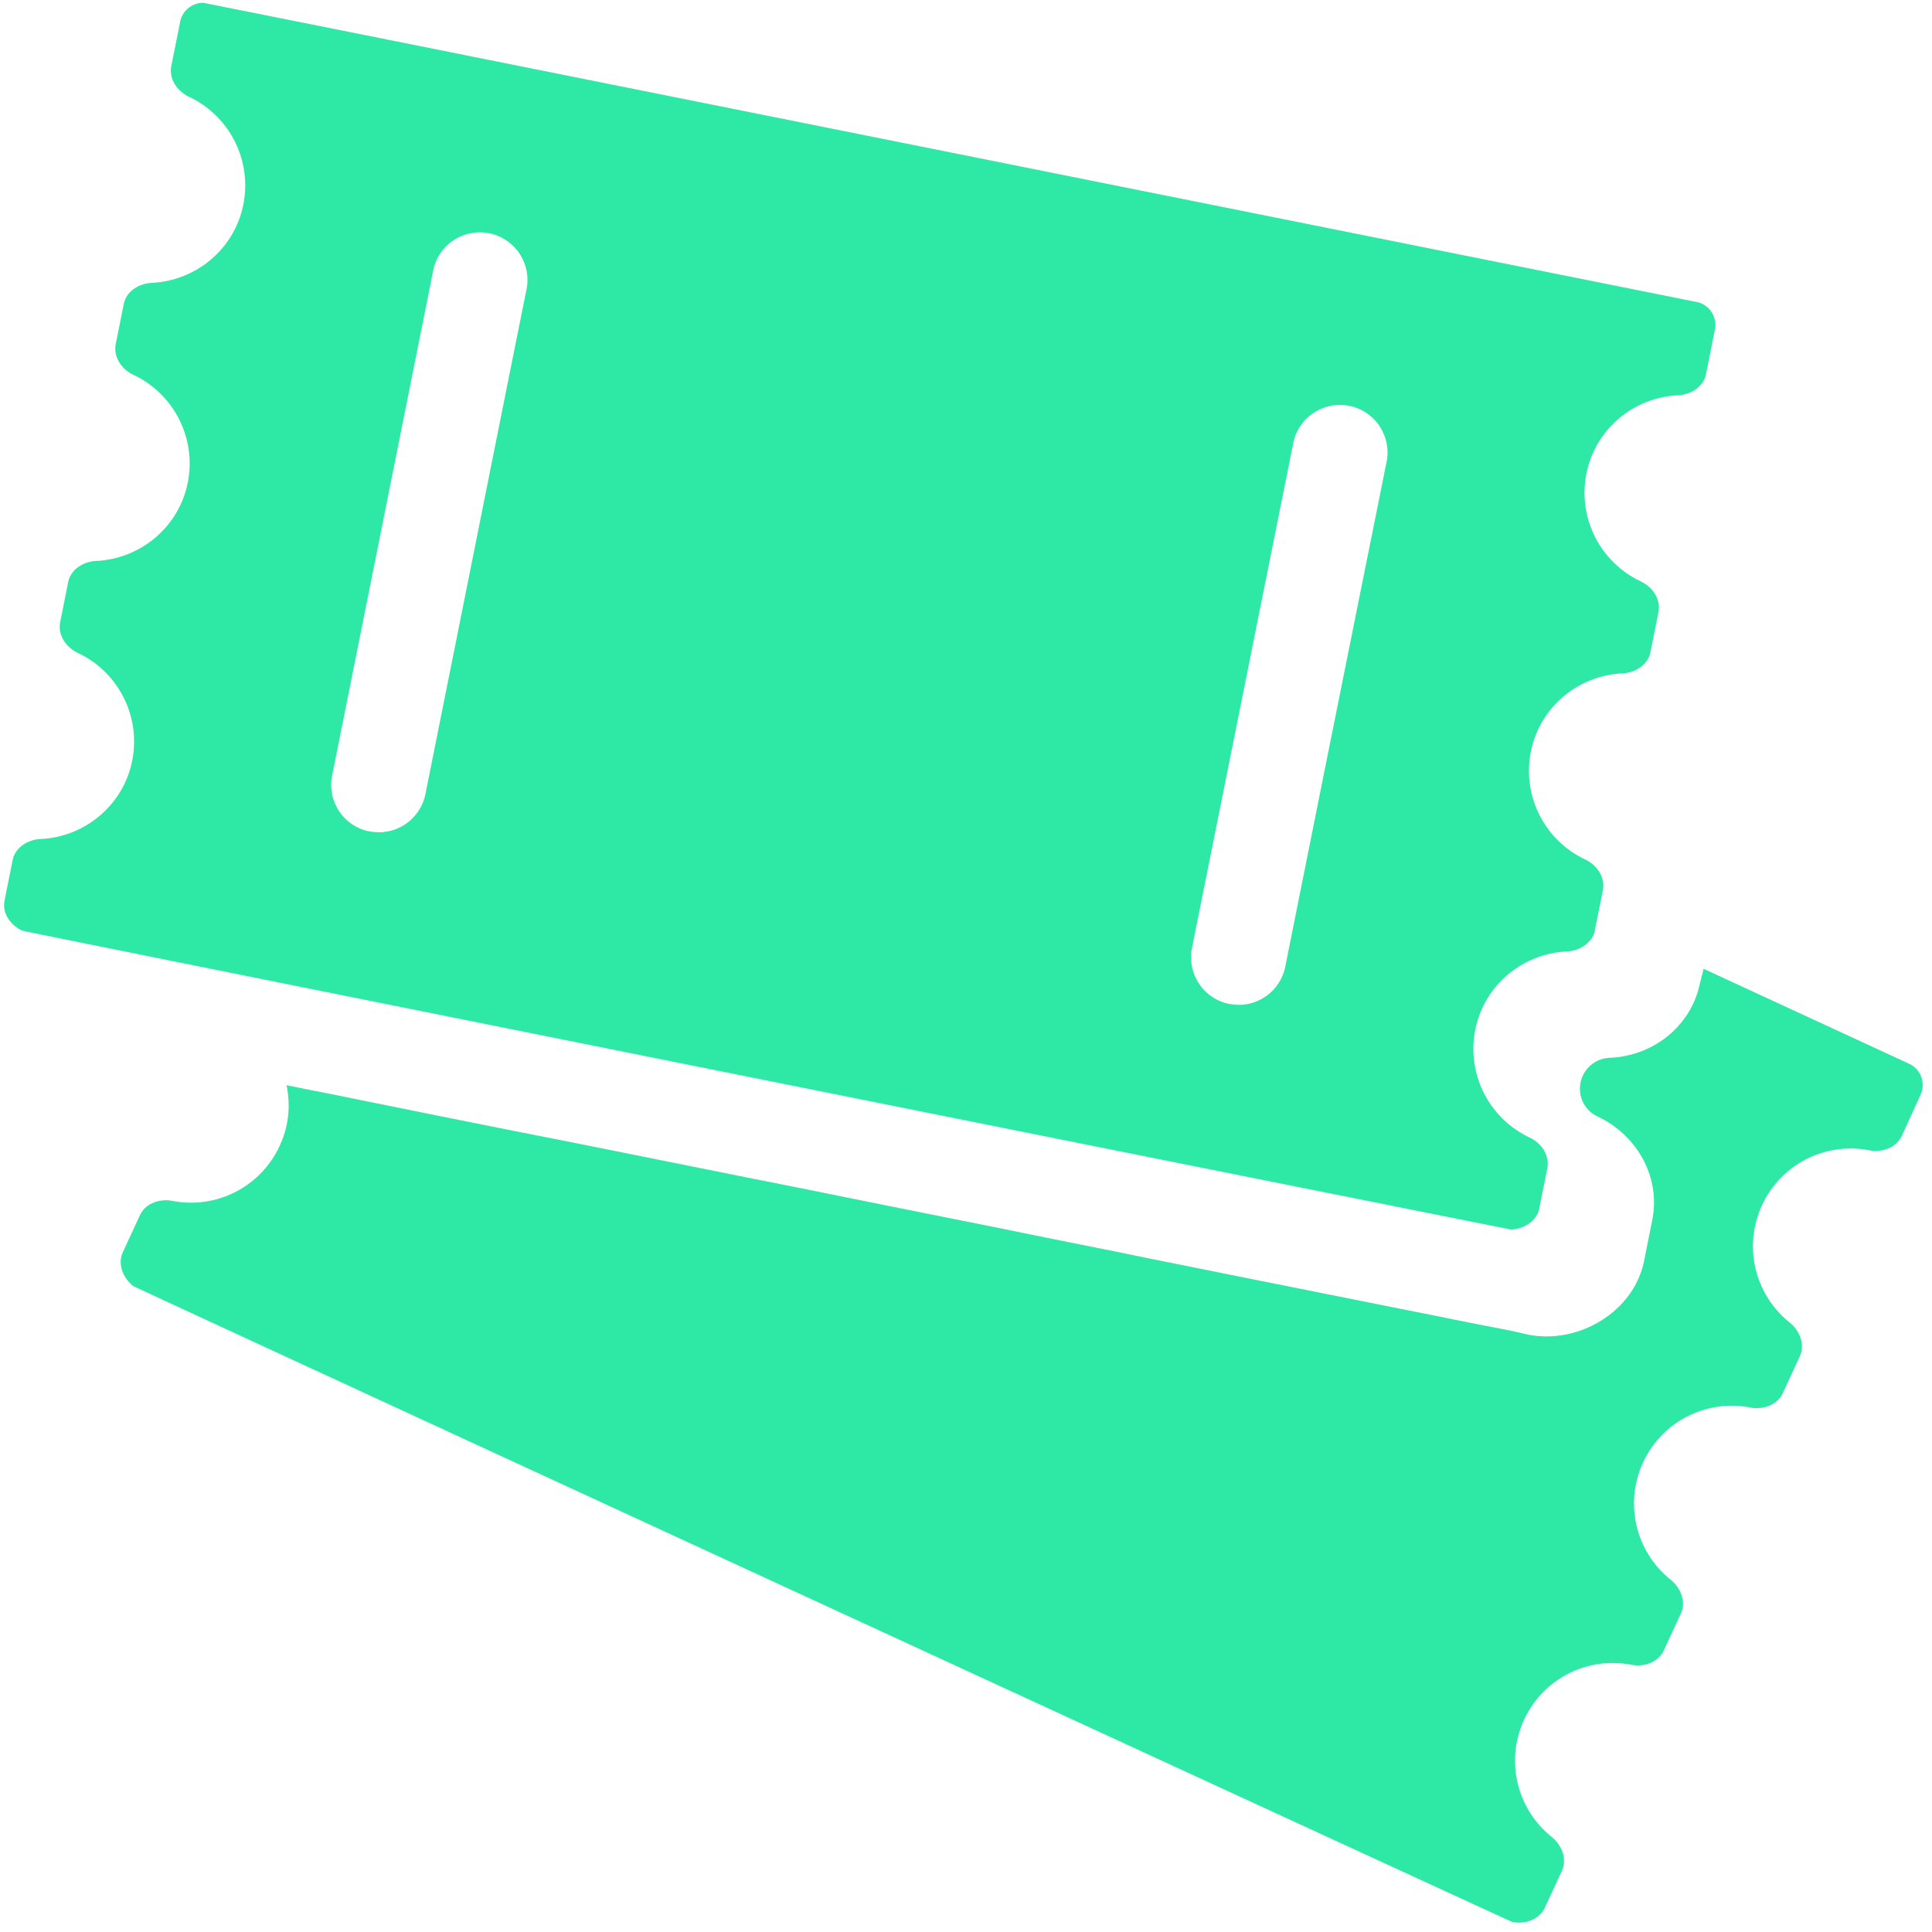
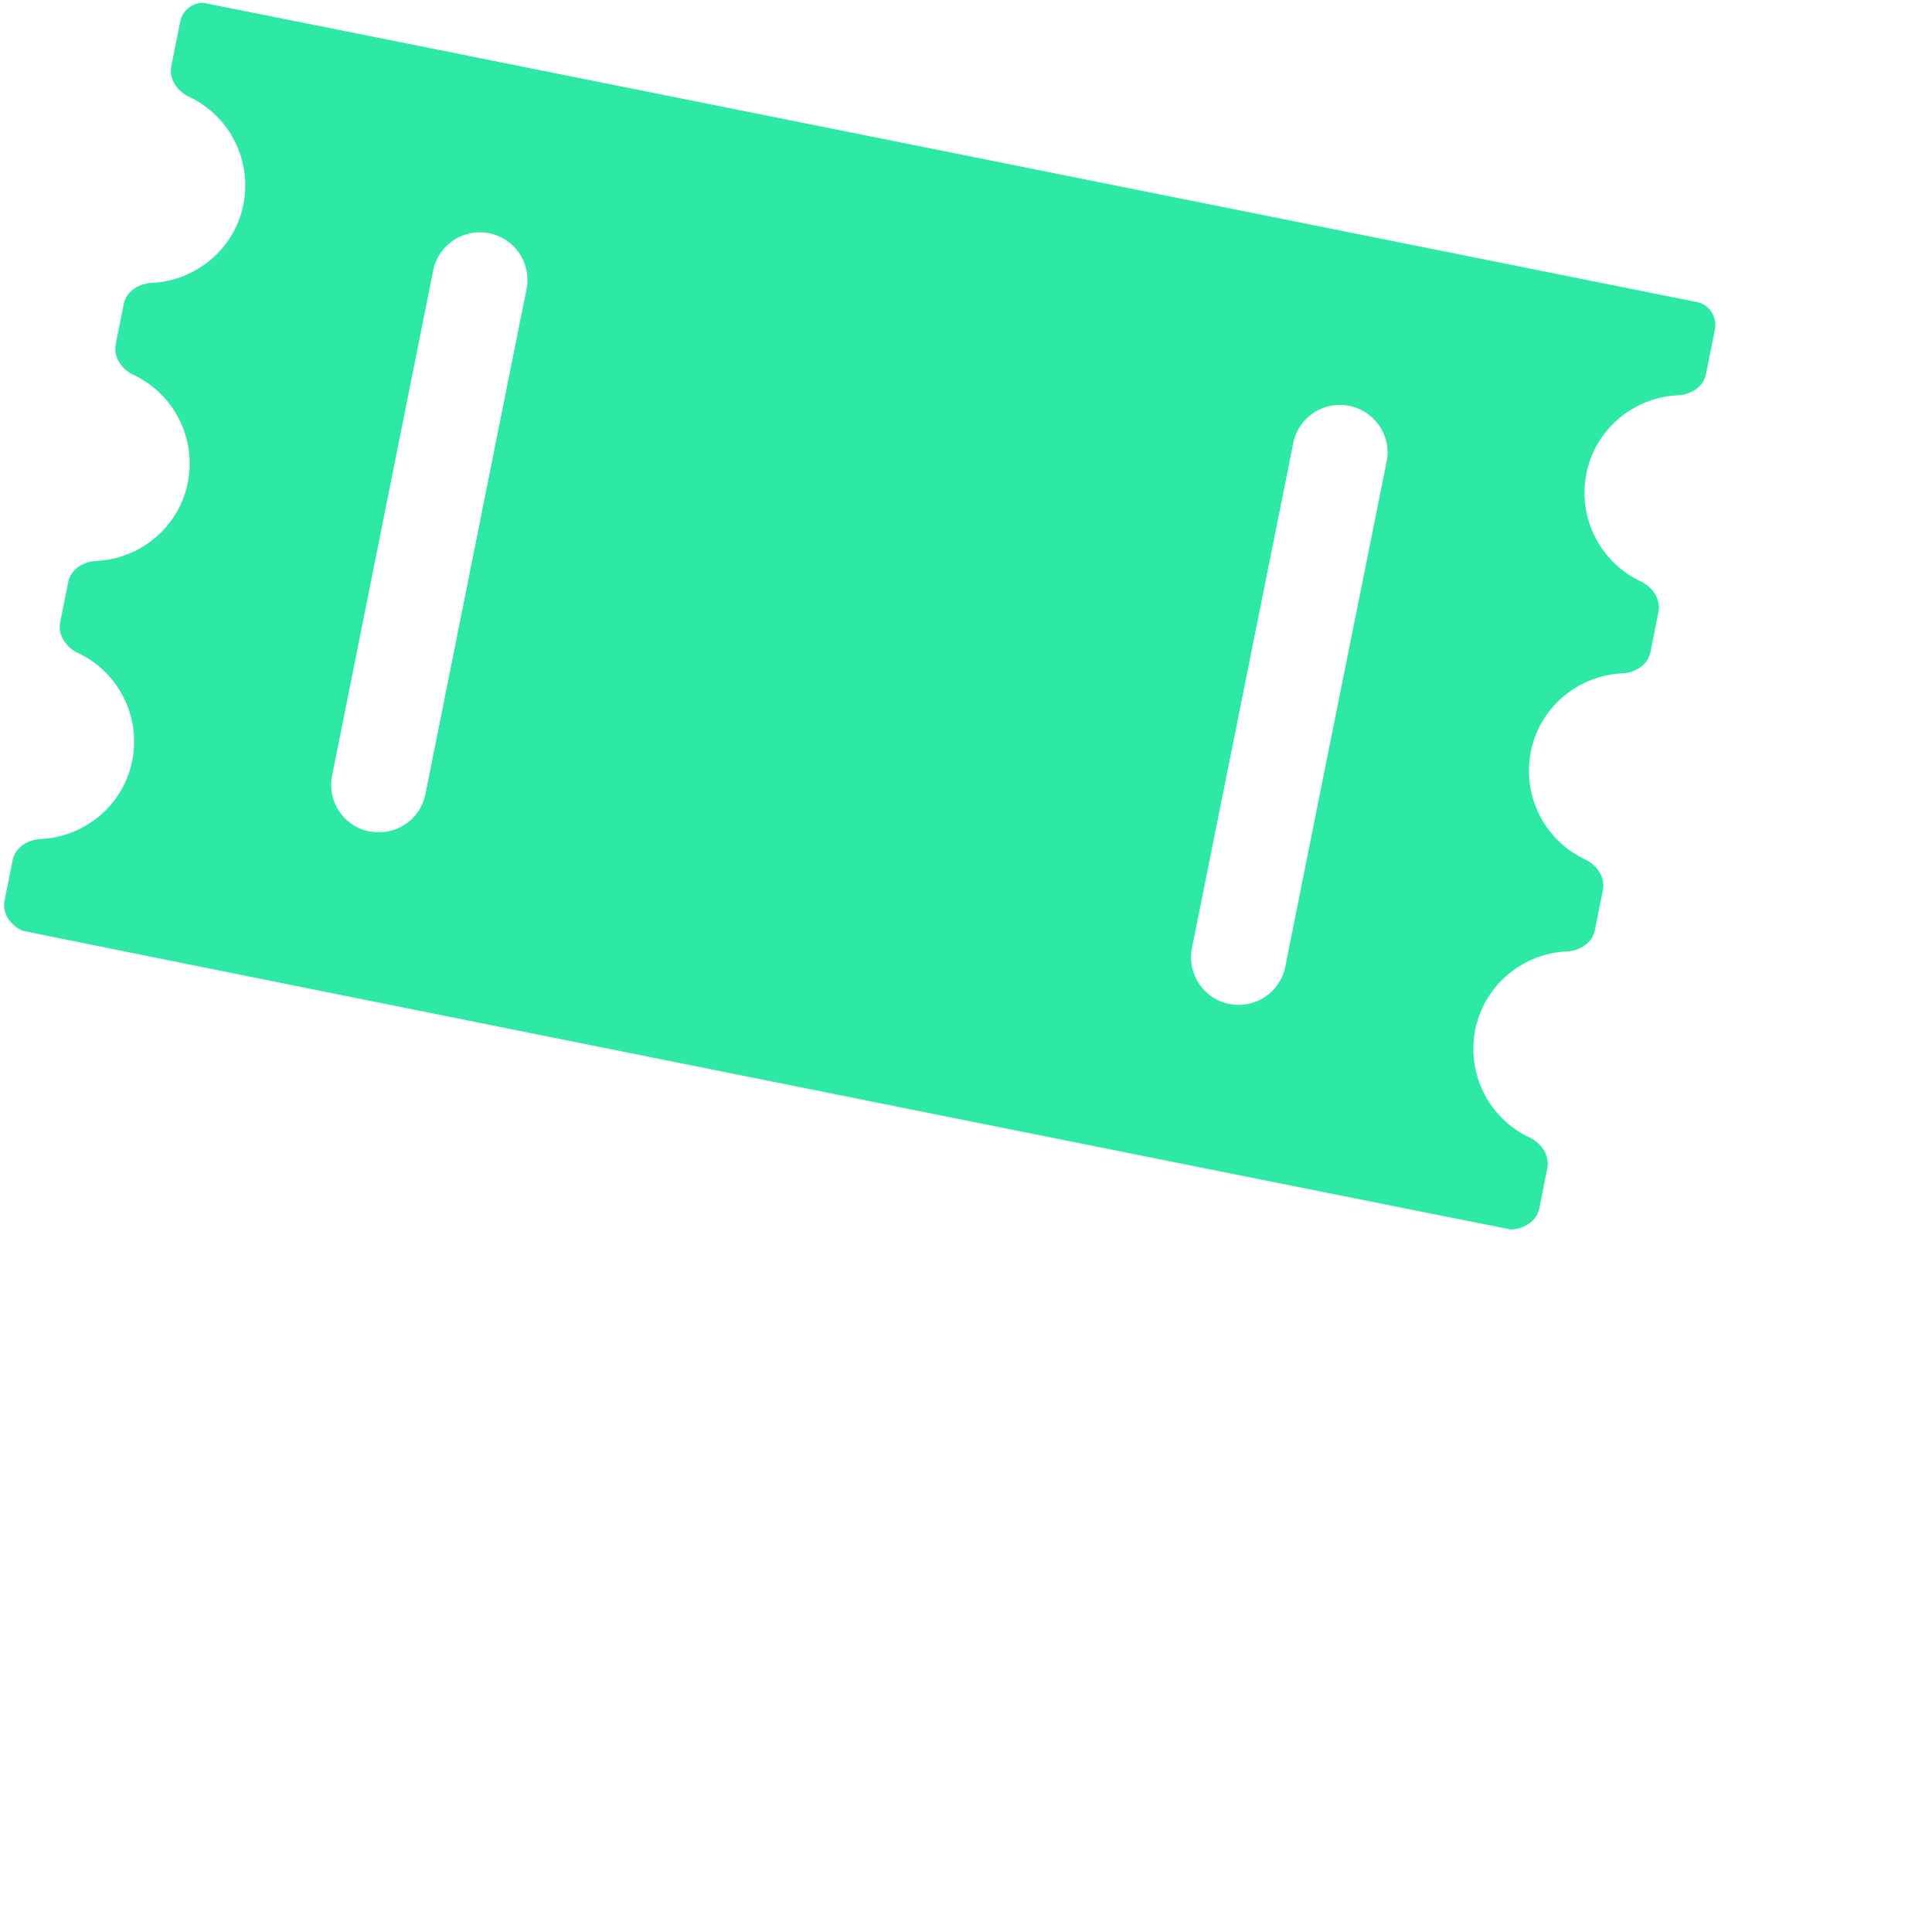
<svg xmlns="http://www.w3.org/2000/svg" width="89" height="89" fill="none">
-   <path d="M78.31 45.29c-.39 1.94-2.11 3.36-4.17 3.44-.65.03-1.2.5-1.33 1.14-.13.64.19 1.29.78 1.56 1.87.88 2.92 2.85 2.52 4.79l-.37 1.85c-.48 2.43-3.17 3.95-5.53 3.37-.66-.16-1.34-.28-2-.41-.98-.19-1.97-.4-2.95-.59l-3.9-.78-4.65-.93c-1.73-.35-3.46-.69-5.19-1.05-1.85-.37-3.7-.74-5.55-1.12-1.9-.38-3.8-.76-5.69-1.14-1.88-.38-3.75-.76-5.63-1.13l-5.38-1.08c-1.64-.33-3.28-.66-4.92-.98-1.42-.28-2.85-.57-4.26-.85-1.13-.23-2.27-.46-3.41-.69-.78-.16-1.56-.32-2.35-.47-.36-.07-.72-.15-1.08-.22-.02 0-.04-.01-.05-.01.19.91.11 1.89-.32 2.8a4.494 4.494 0 0 1-4.94 2.53c-.59-.11-1.23.11-1.49.65l-.79 1.71c-.25.54 0 1.18.47 1.56.09.07 63.43 29.27 63.54 29.3.59.11 1.23-.11 1.49-.65l.79-1.71c.25-.54 0-1.18-.47-1.56a4.493 4.493 0 0 1-1.27-5.4 4.494 4.494 0 0 1 4.94-2.53c.59.11 1.23-.11 1.49-.65l.79-1.71c.25-.54 0-1.18-.47-1.56a4.493 4.493 0 0 1-1.27-5.4 4.494 4.494 0 0 1 4.94-2.53c.59.11 1.23-.11 1.49-.65l.79-1.71c.25-.54 0-1.18-.47-1.56a4.493 4.493 0 0 1-1.27-5.4 4.494 4.494 0 0 1 4.94-2.53c.59.11 1.23-.11 1.49-.65l.87-1.9c.25-.54.02-1.19-.53-1.44l-9.46-4.37-.17.66z" fill="#2EE8A5" />
  <path d="M1.02 42.87c.11.05 68.49 13.77 68.6 13.77.6-.03 1.18-.4 1.29-.98l.37-1.85c.11-.59-.27-1.15-.82-1.41a4.511 4.511 0 0 1-2.5-4.96c.41-2.07 2.2-3.52 4.22-3.61.6-.03 1.18-.4 1.29-.98l.27-1.35.1-.5c.11-.59-.27-1.15-.82-1.41a4.511 4.511 0 0 1-2.5-4.96c.41-2.07 2.2-3.52 4.22-3.61.6-.03 1.18-.4 1.29-.98l.37-1.85c.11-.59-.27-1.15-.82-1.41a4.511 4.511 0 0 1-2.5-4.96c.41-2.07 2.2-3.52 4.22-3.61.6-.03 1.18-.4 1.29-.98l.41-2.05c.11-.59-.26-1.16-.85-1.27 0 0-68.72-13.78-68.79-13.78-.51 0-.96.36-1.06.87l-.41 2.05c-.11.59.27 1.15.82 1.41 1.83.86 2.91 2.88 2.5 4.96-.41 2.07-2.2 3.52-4.22 3.61-.6.03-1.18.4-1.29.98l-.37 1.85c-.11.59.27 1.15.82 1.41 1.83.86 2.91 2.88 2.5 4.96-.41 2.07-2.2 3.52-4.22 3.61-.6.03-1.18.4-1.29.98l-.37 1.85c-.11.59.27 1.15.82 1.41 1.83.86 2.91 2.88 2.5 4.96-.41 2.07-2.2 3.52-4.22 3.61-.6.03-1.18.4-1.29.98l-.37 1.85c-.12.58.26 1.13.81 1.39zm58.57-22.53a2.194 2.194 0 0 1 4.3.86l-2.9 14.43-1.78 8.89a2.19 2.19 0 0 1-2.15 1.77c-.14 0-.29-.02-.43-.04a2.194 2.194 0 0 1-1.72-2.58l1.99-9.92 2.69-13.41zm-39.62-7.95a2.194 2.194 0 0 1 4.3.86l-1 4.98-1.13 5.65-.91 4.55-1.63 8.14a2.19 2.19 0 0 1-2.15 1.77c-.14 0-.29-.02-.43-.04-.06-.01-.12-.03-.18-.04a2.19 2.19 0 0 1-1.54-2.54l.33-1.64.85-4.25 3.49-17.44z" fill="#2EE8A5" />
</svg>